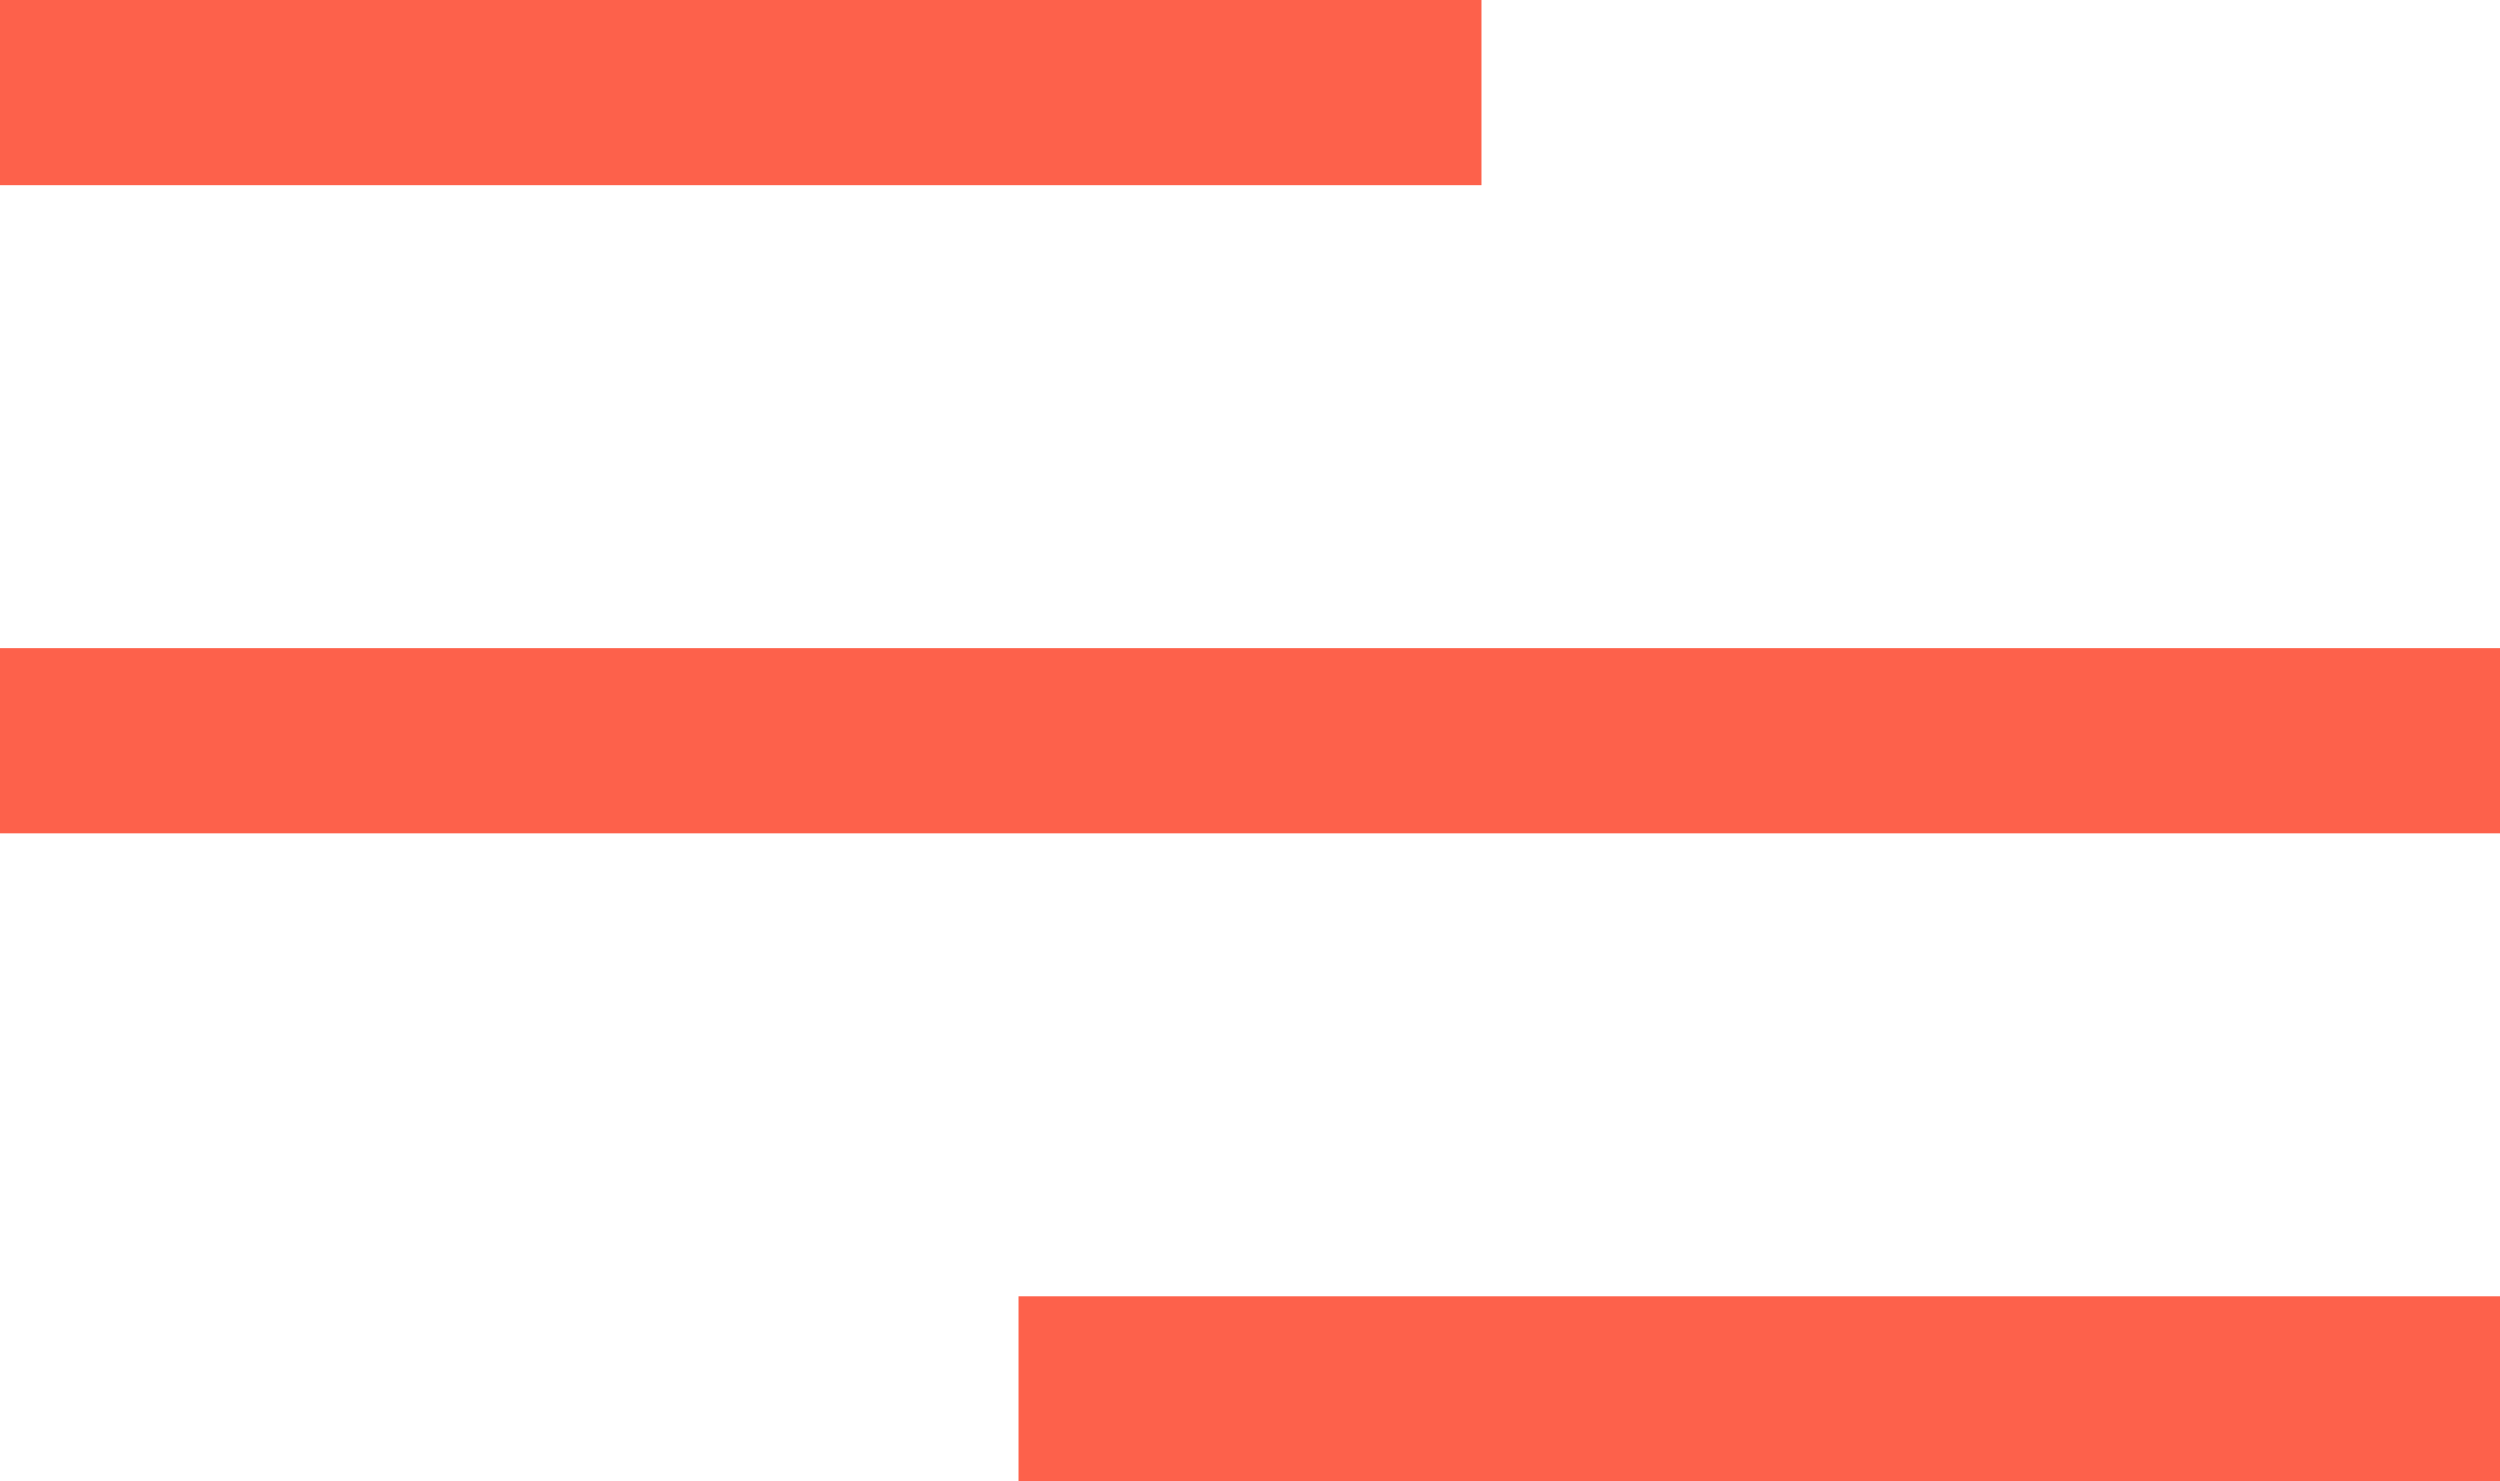
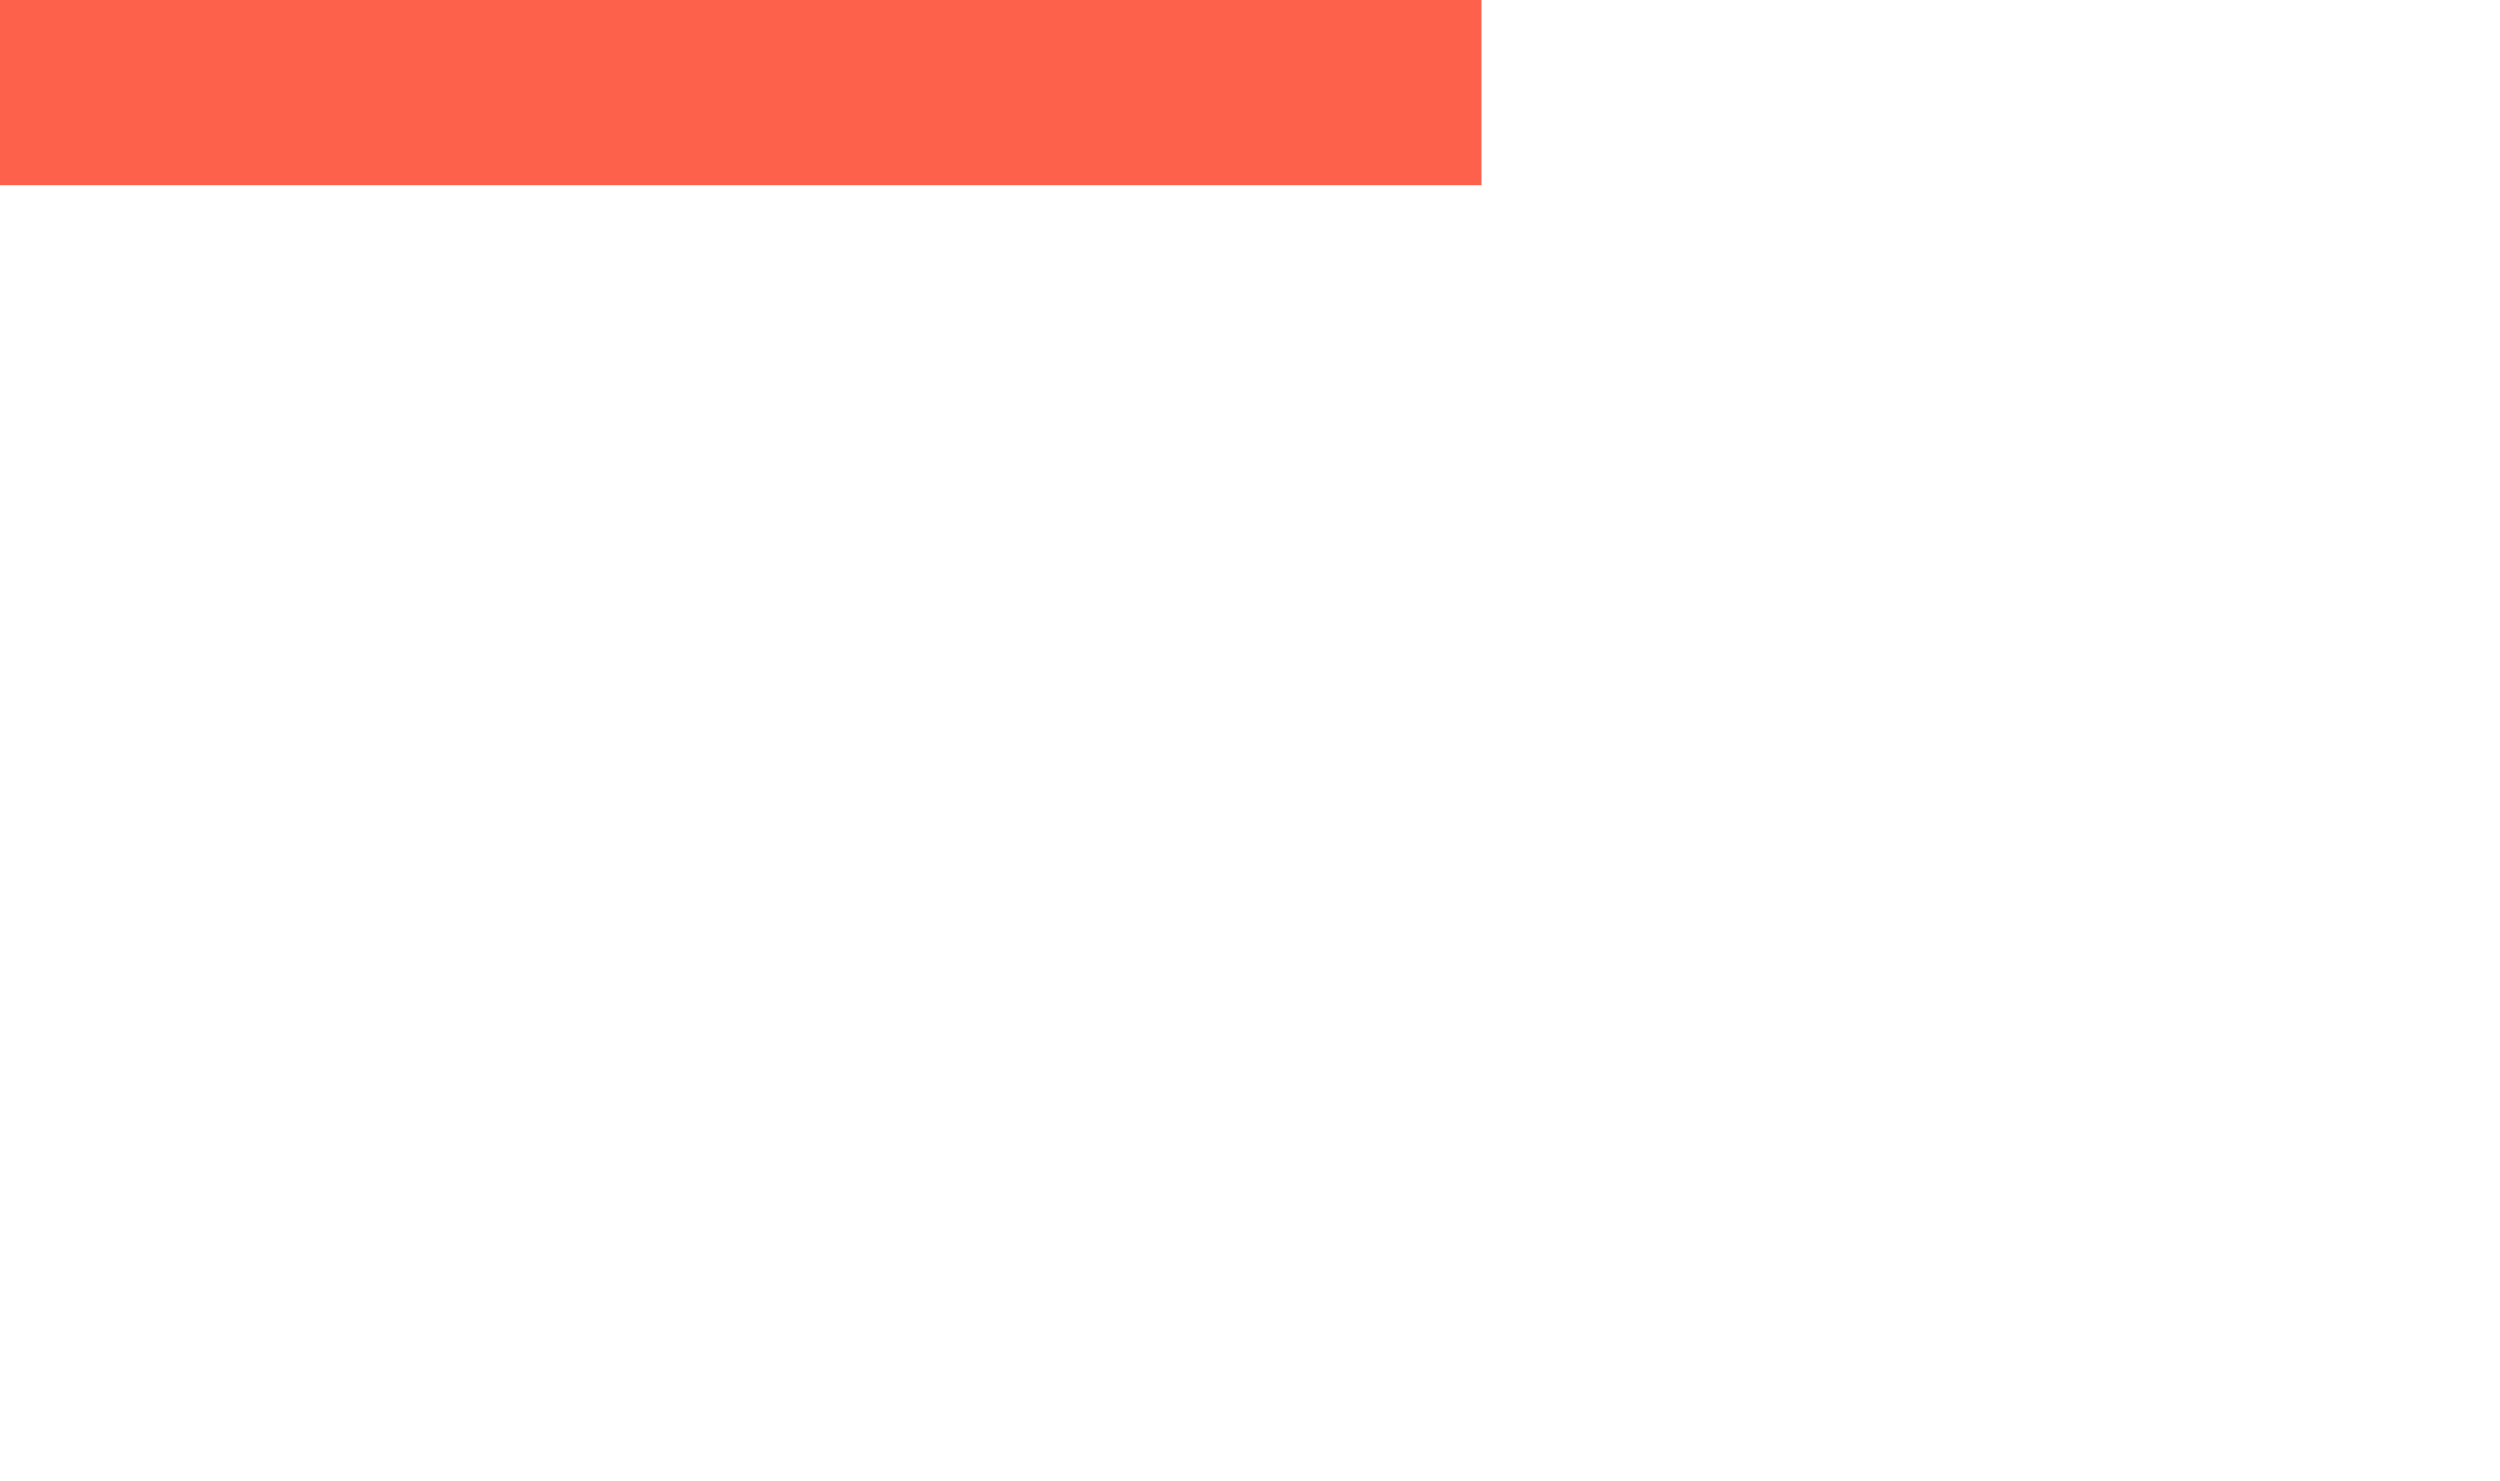
<svg xmlns="http://www.w3.org/2000/svg" width="27" height="16">
  <g data-name="Group 2" fill="none" stroke="#fd614b" stroke-width="2">
    <path data-name="Line 1" d="M16 1H0" />
-     <path data-name="Line 2" d="M27 8H0" />
-     <path data-name="Line 3" d="M27 15H11" />
  </g>
</svg>